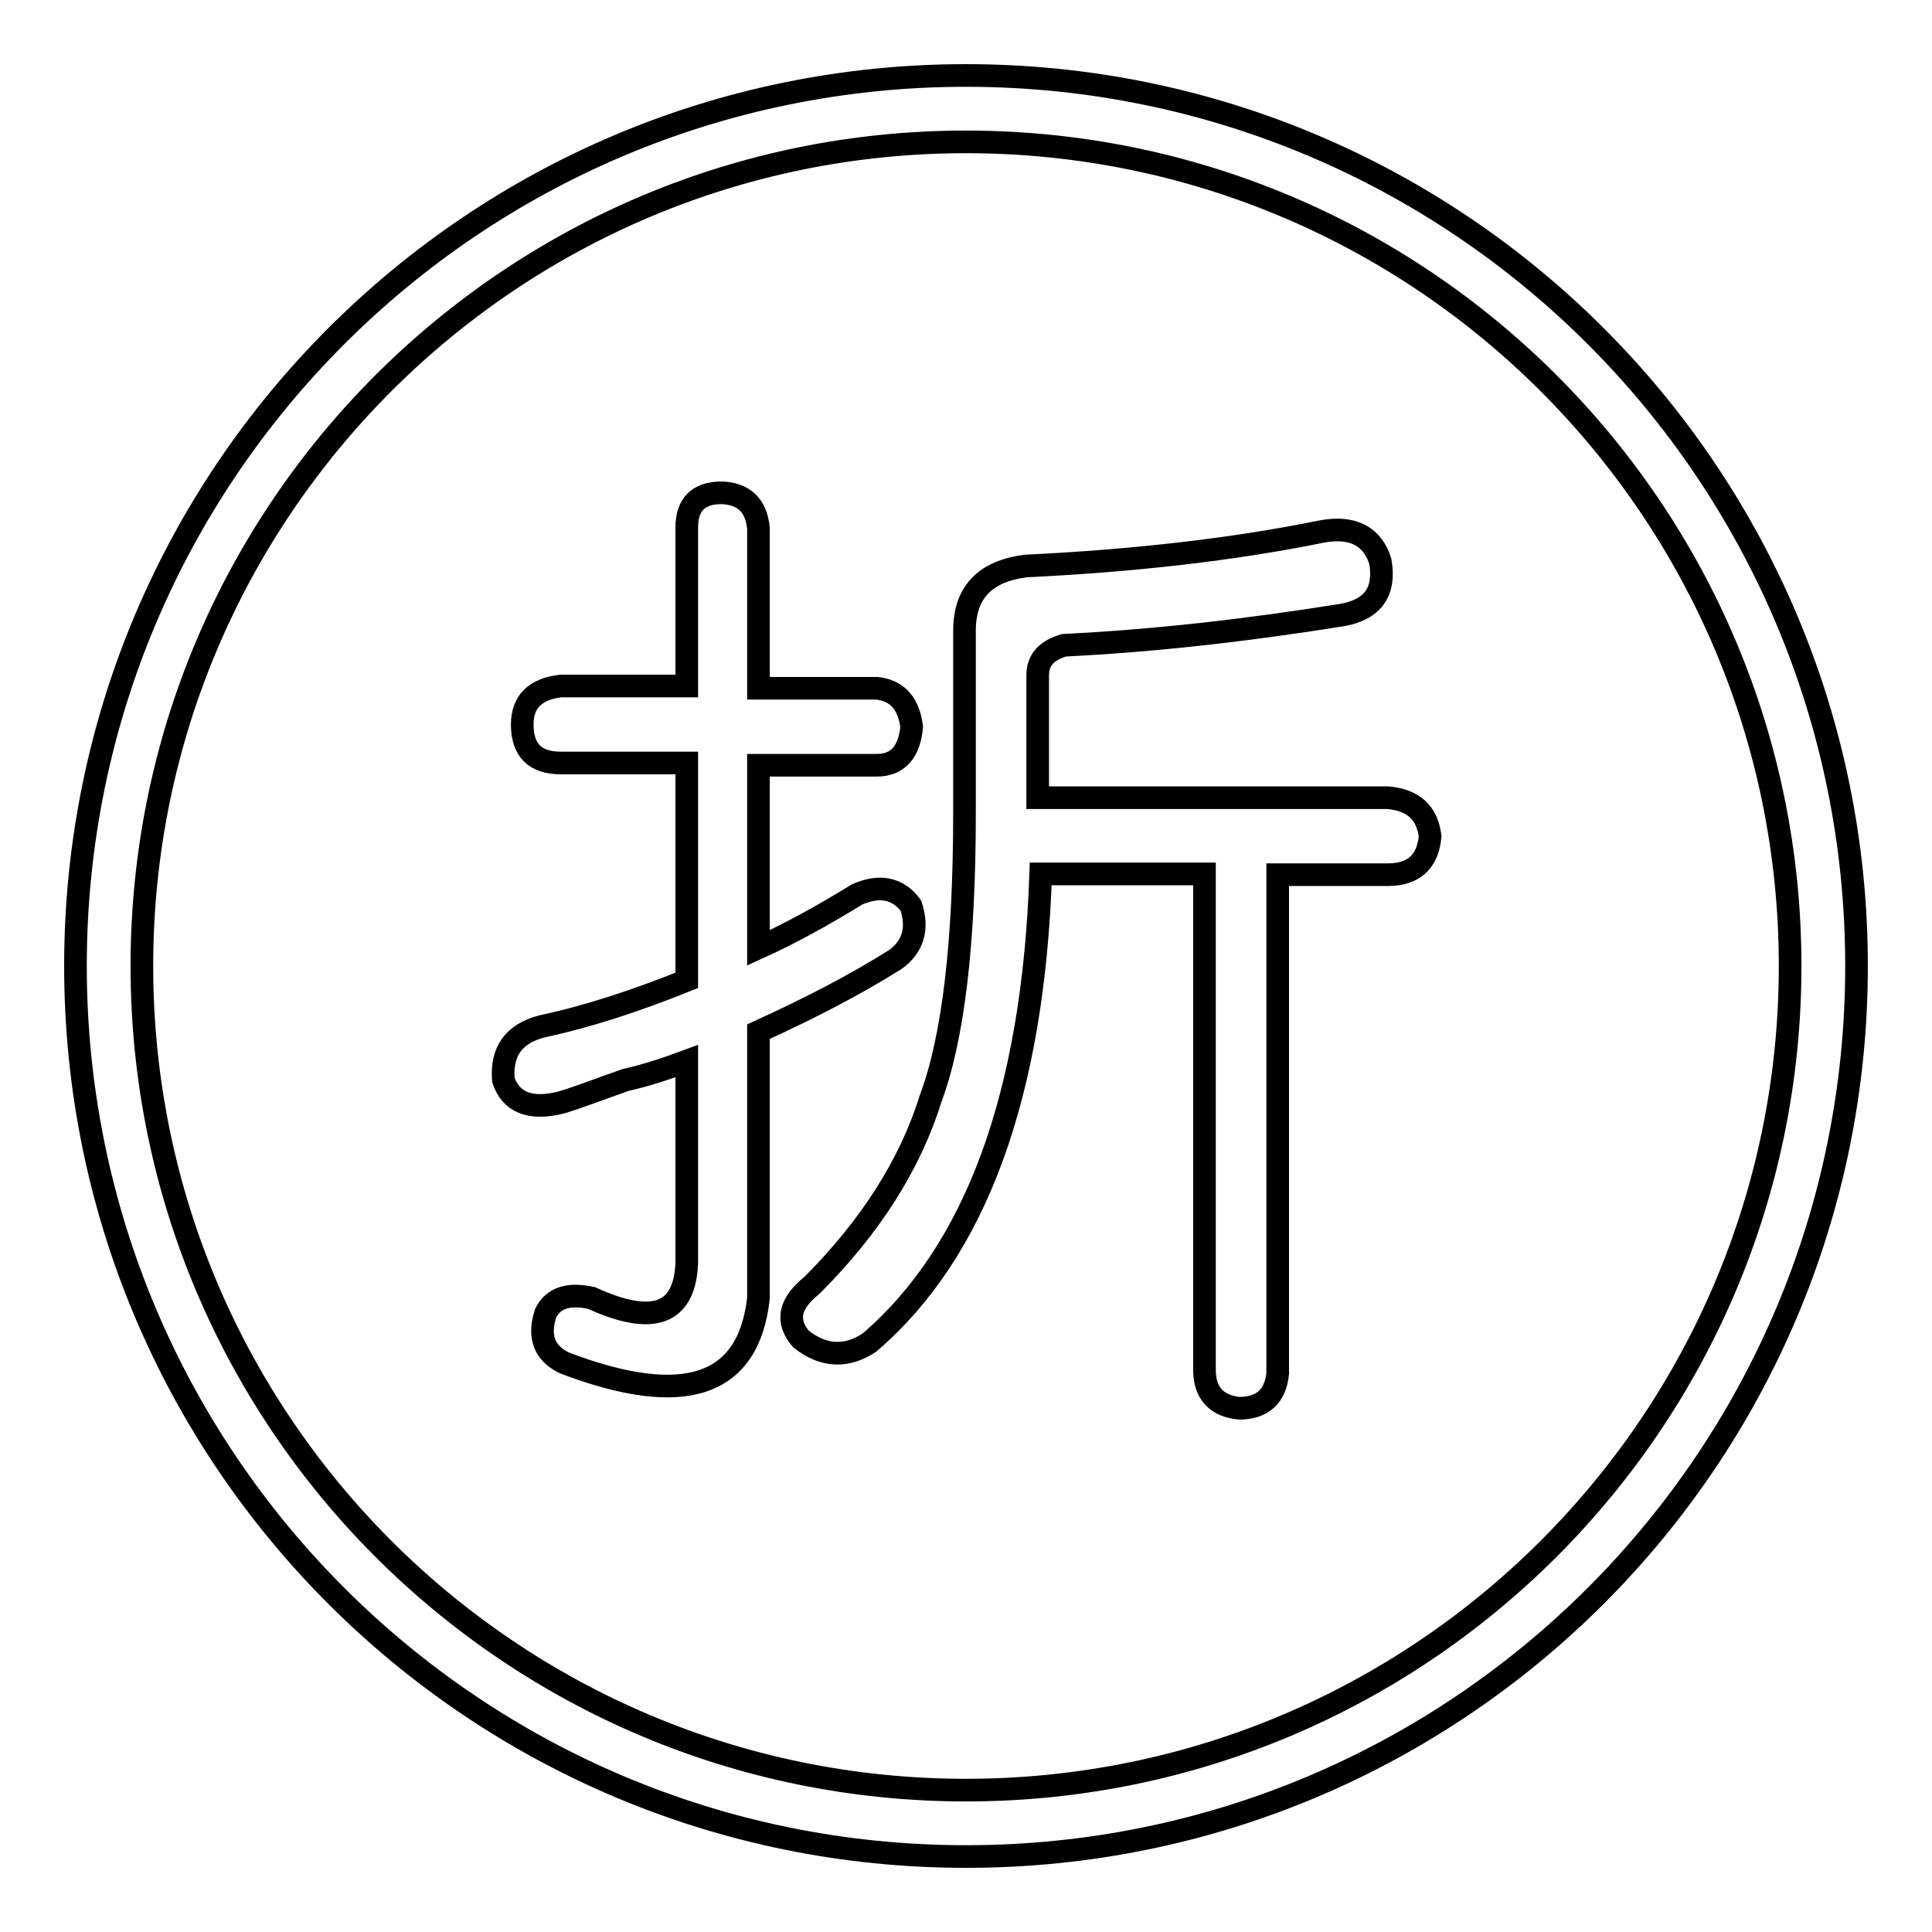
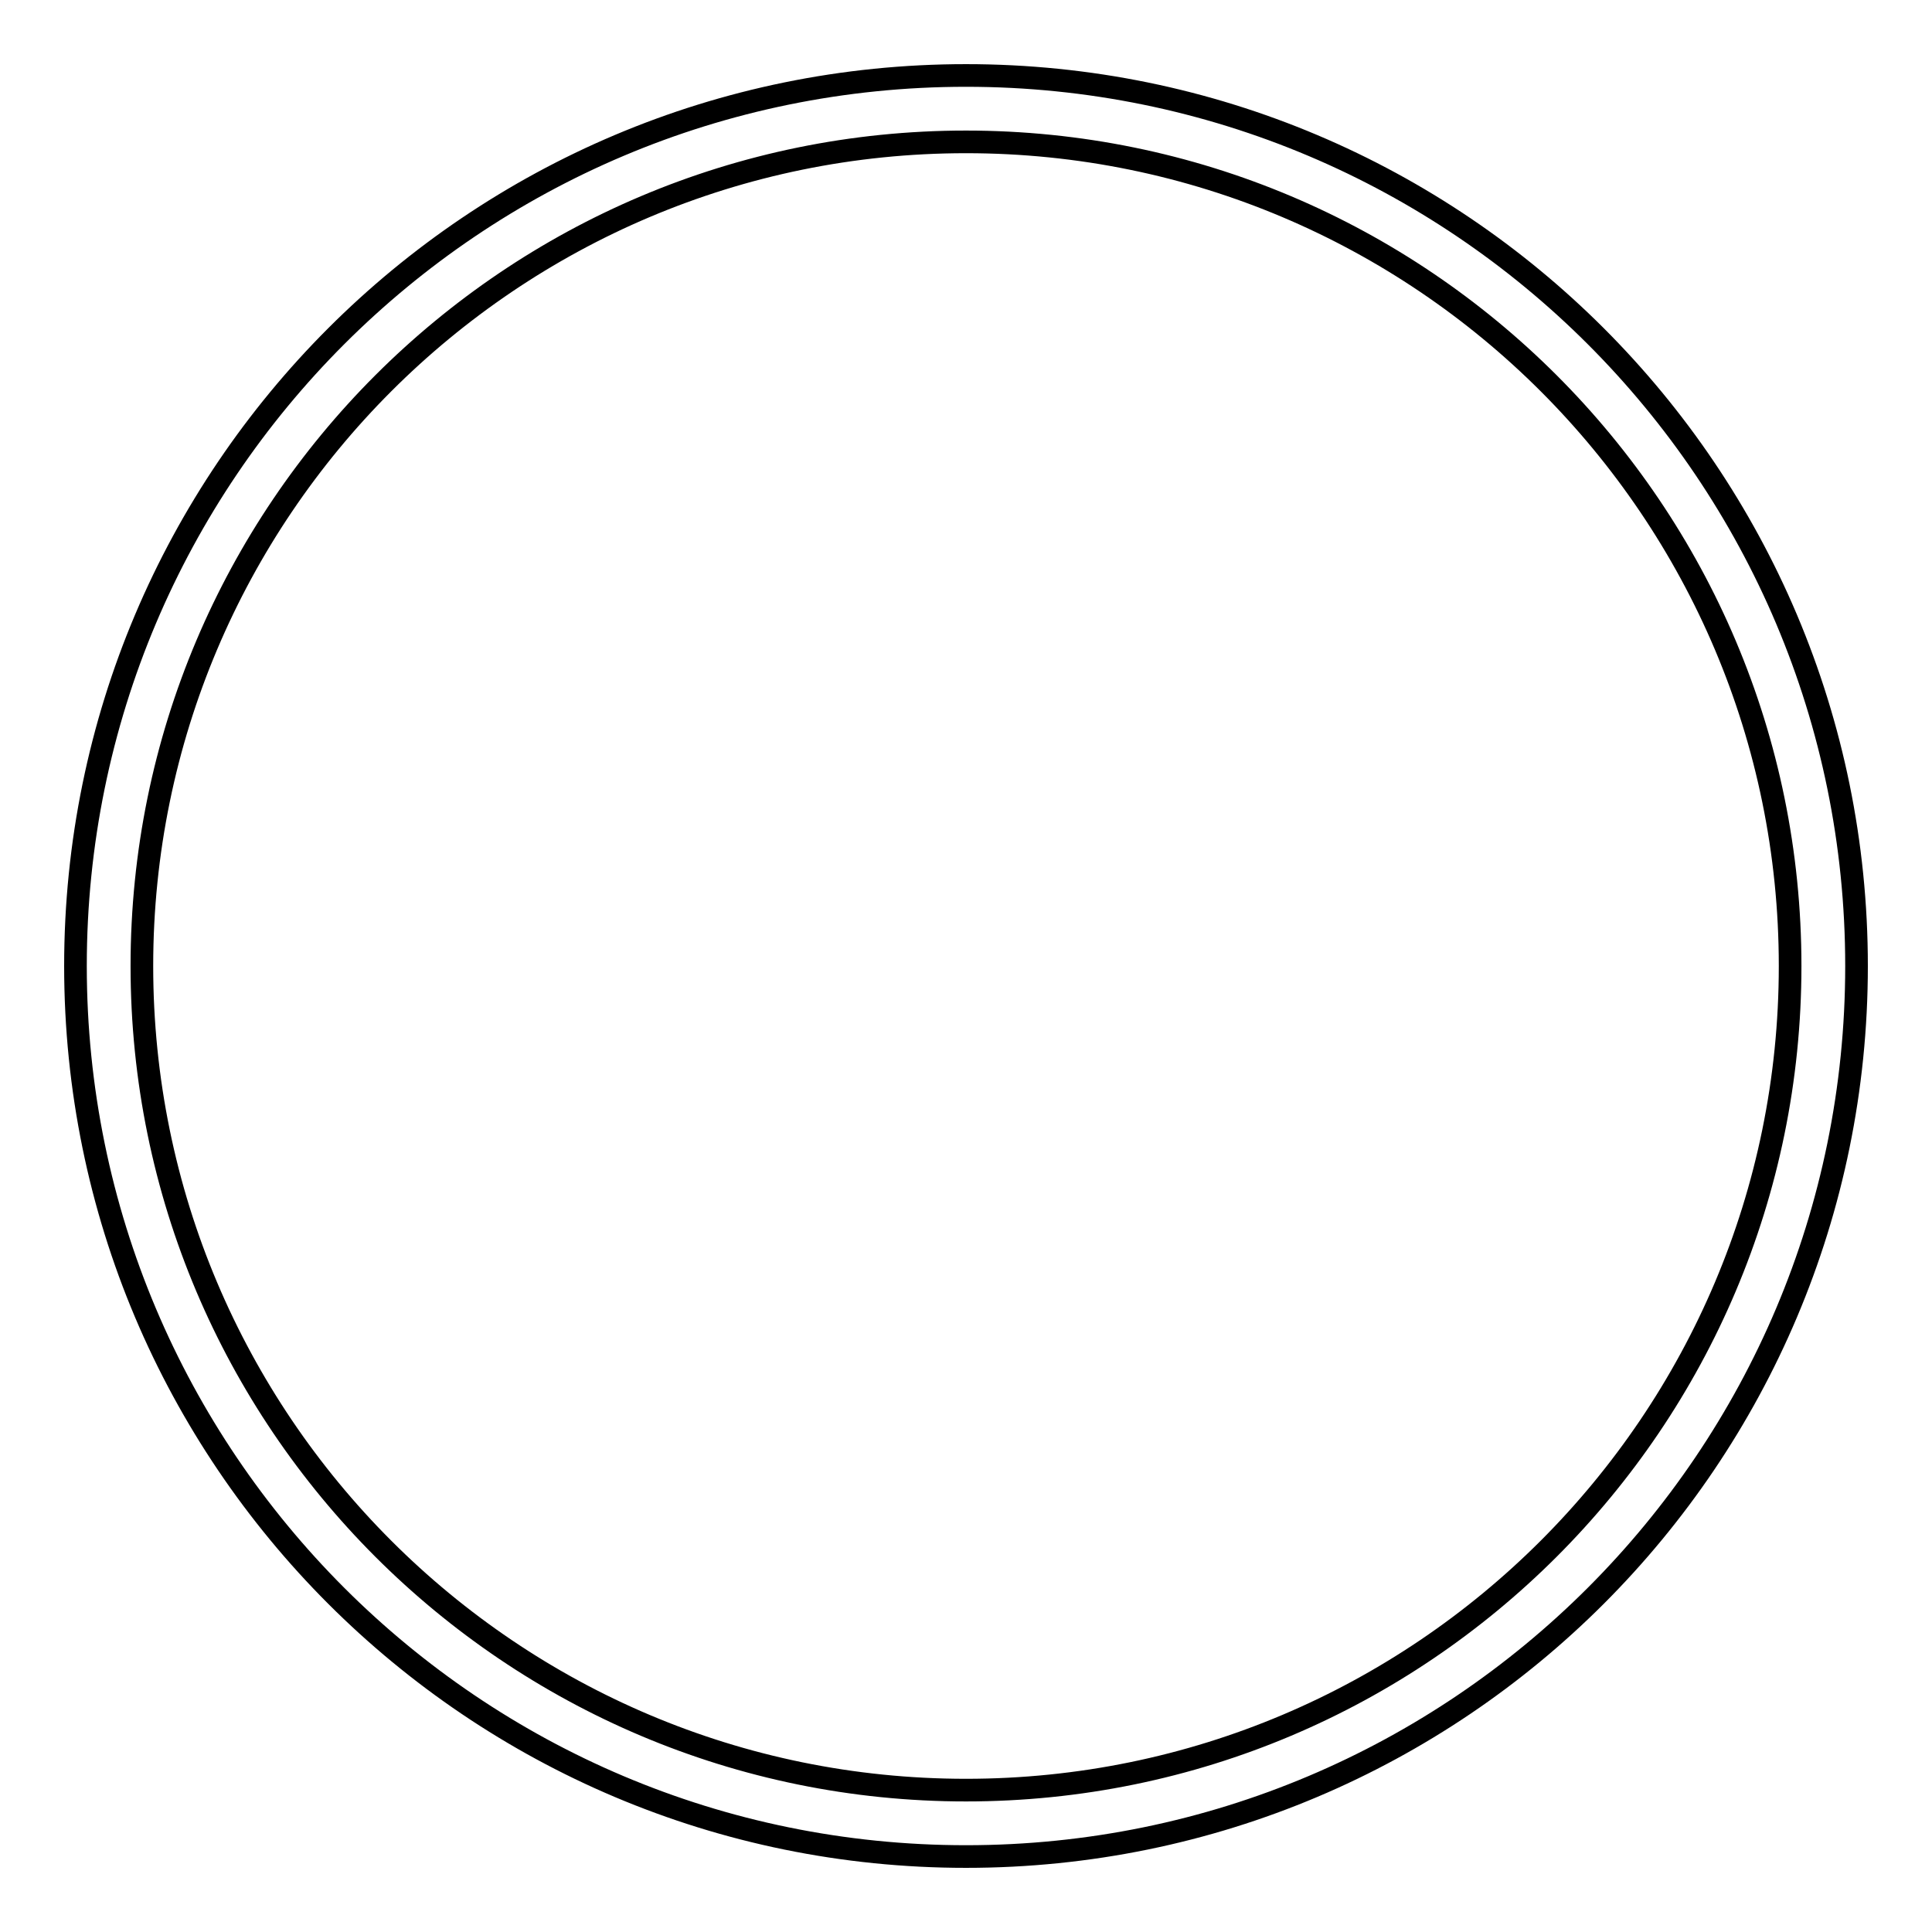
<svg xmlns="http://www.w3.org/2000/svg" version="1.1" x="0px" y="0px" viewBox="0 0 256 256" enable-background="new 0 0 256 256" xml:space="preserve">
  <g>
    <g>
      <path stroke-width="3" fill-opacity="0" stroke="#000000" d="M128,10C62.8,10,10,62.8,10,128c0,65.2,52.8,118,118,118c65.2,0,118-52.8,118-118C246,62.8,193.2,10,128,10L128,10z M128,237.2c-60.3,0-109.2-48.9-109.2-109.2C18.8,67.7,67.7,18.8,128,18.8c60.3,0,109.2,48.9,109.2,109.2C237.2,188.3,188.3,237.2,128,237.2L128,237.2z" />
-       <path stroke-width="3" fill-opacity="0" stroke="#000000" d="M100.5,70v21.2h15.7c2.7,0.3,4.2,2,4.6,5.1c-0.3,3.4-1.9,5.1-4.6,5.1h-15.7v24.2c4.4-2,8.7-4.4,13.1-7.1c3-1.3,5.4-0.8,7.1,1.5c1,3,0.3,5.4-2,7.1c-5.4,3.4-11.4,6.5-18.2,9.6v35.3c-1.3,11.8-9.9,14.6-25.7,8.6c-2.7-1.3-3.5-3.5-2.5-6.6c1-2,3-2.7,6.1-2c8.1,3.7,12.3,2.2,12.6-4.6v-26.8c-2.7,1-5.4,1.9-8.1,2.5c-3.7,1.3-6.5,2.4-8.6,3c-4,1-6.6,0-7.6-3c-0.3-3.7,1.3-6.1,5.1-7.1c6.1-1.3,12.5-3.4,19.2-6.1v-28.8H74.3c-3.4,0-5.1-1.7-5.1-5.1c0-3,1.7-4.7,5.1-5.1H91V69.9c0-3,1.5-4.6,4.6-4.6C98.5,65.4,100.2,66.9,100.5,70z M127.8,107.8V83.6c0-5.1,2.7-7.9,8.1-8.6c14.5-0.7,27.6-2.2,39.4-4.6c4-0.7,6.6,0.7,7.6,4c0.7,4-1,6.4-5.1,7.1c-12.5,2-24.7,3.4-36.8,4c-2.4,0.7-3.5,2-3.5,4v16.2h46.4c3.4,0.3,5.2,2,5.6,5.1c-0.3,3.4-2.2,5.1-5.6,5.1h-14.6v66.1c-0.3,3-2,4.6-5.1,4.6c-3-0.3-4.6-2-4.6-5.1v-65.7h-21.7c-1,29.3-8.6,50-22.7,62.1c-3,2-6.1,1.9-9.1-0.5c-2-2.4-1.5-4.7,1.5-7.1c7.7-7.7,13-16,15.7-24.7C126.3,137.6,127.8,125,127.8,107.8z" />
    </g>
  </g>
</svg>